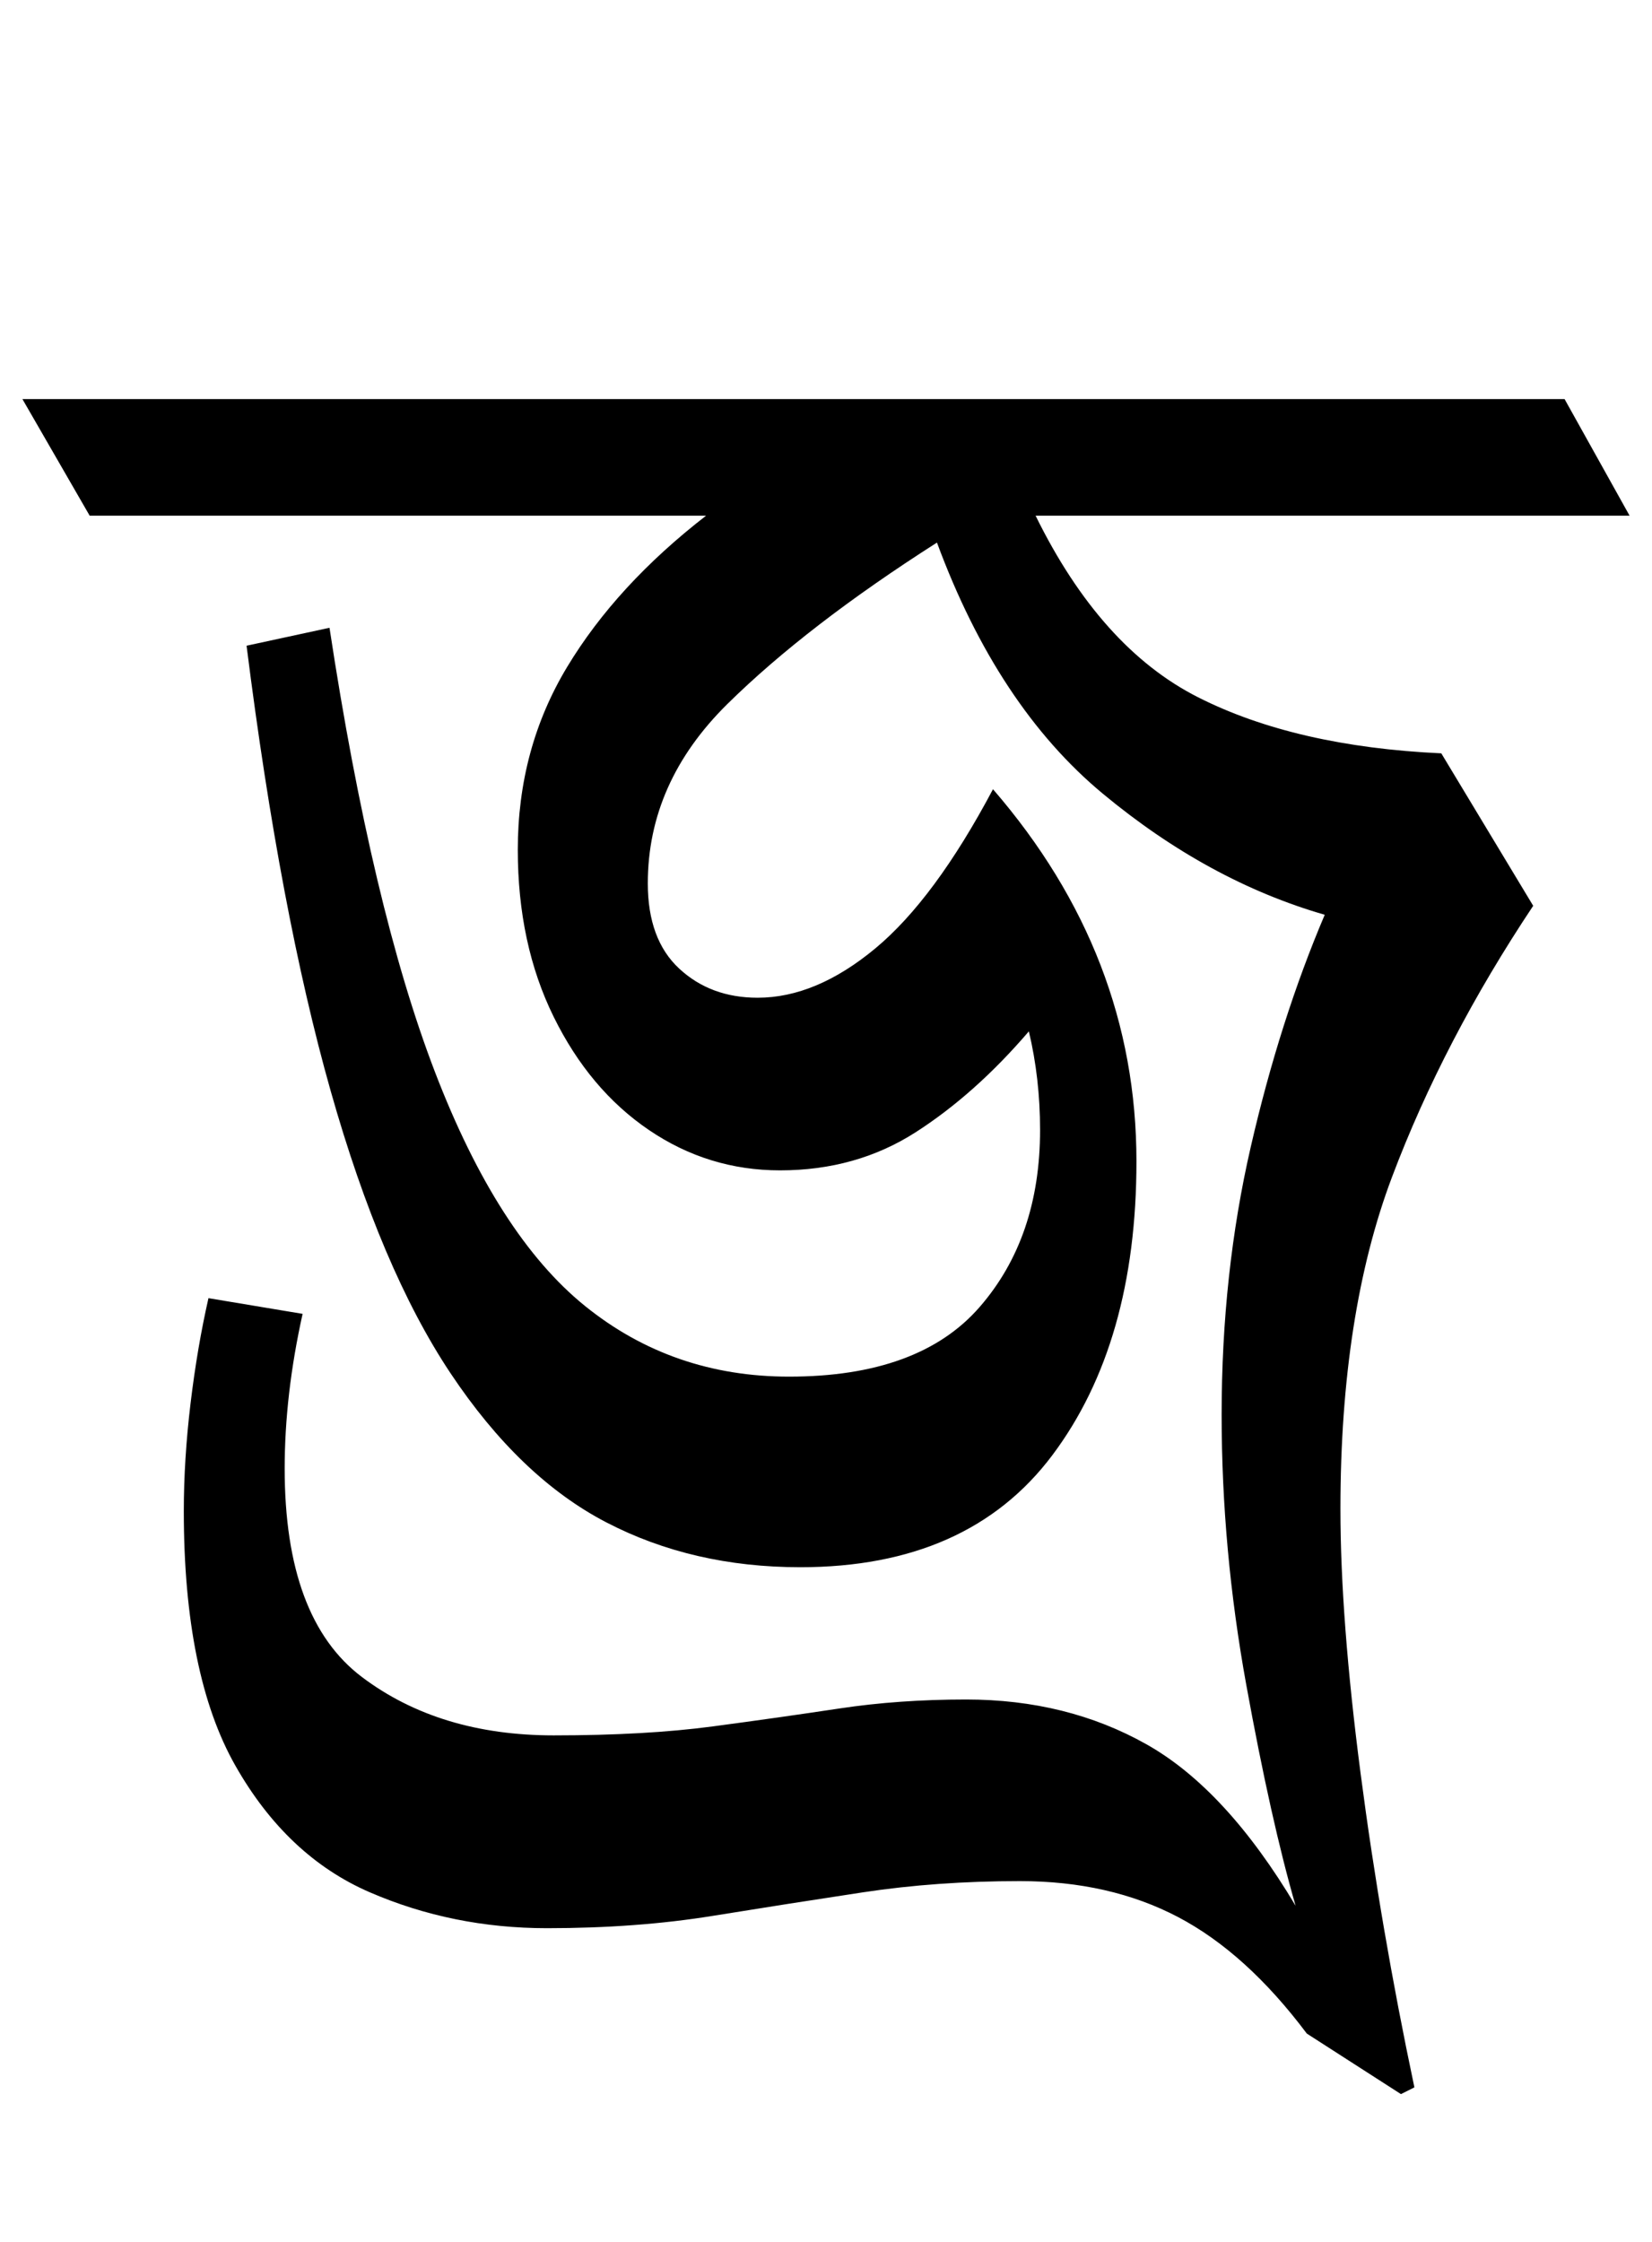
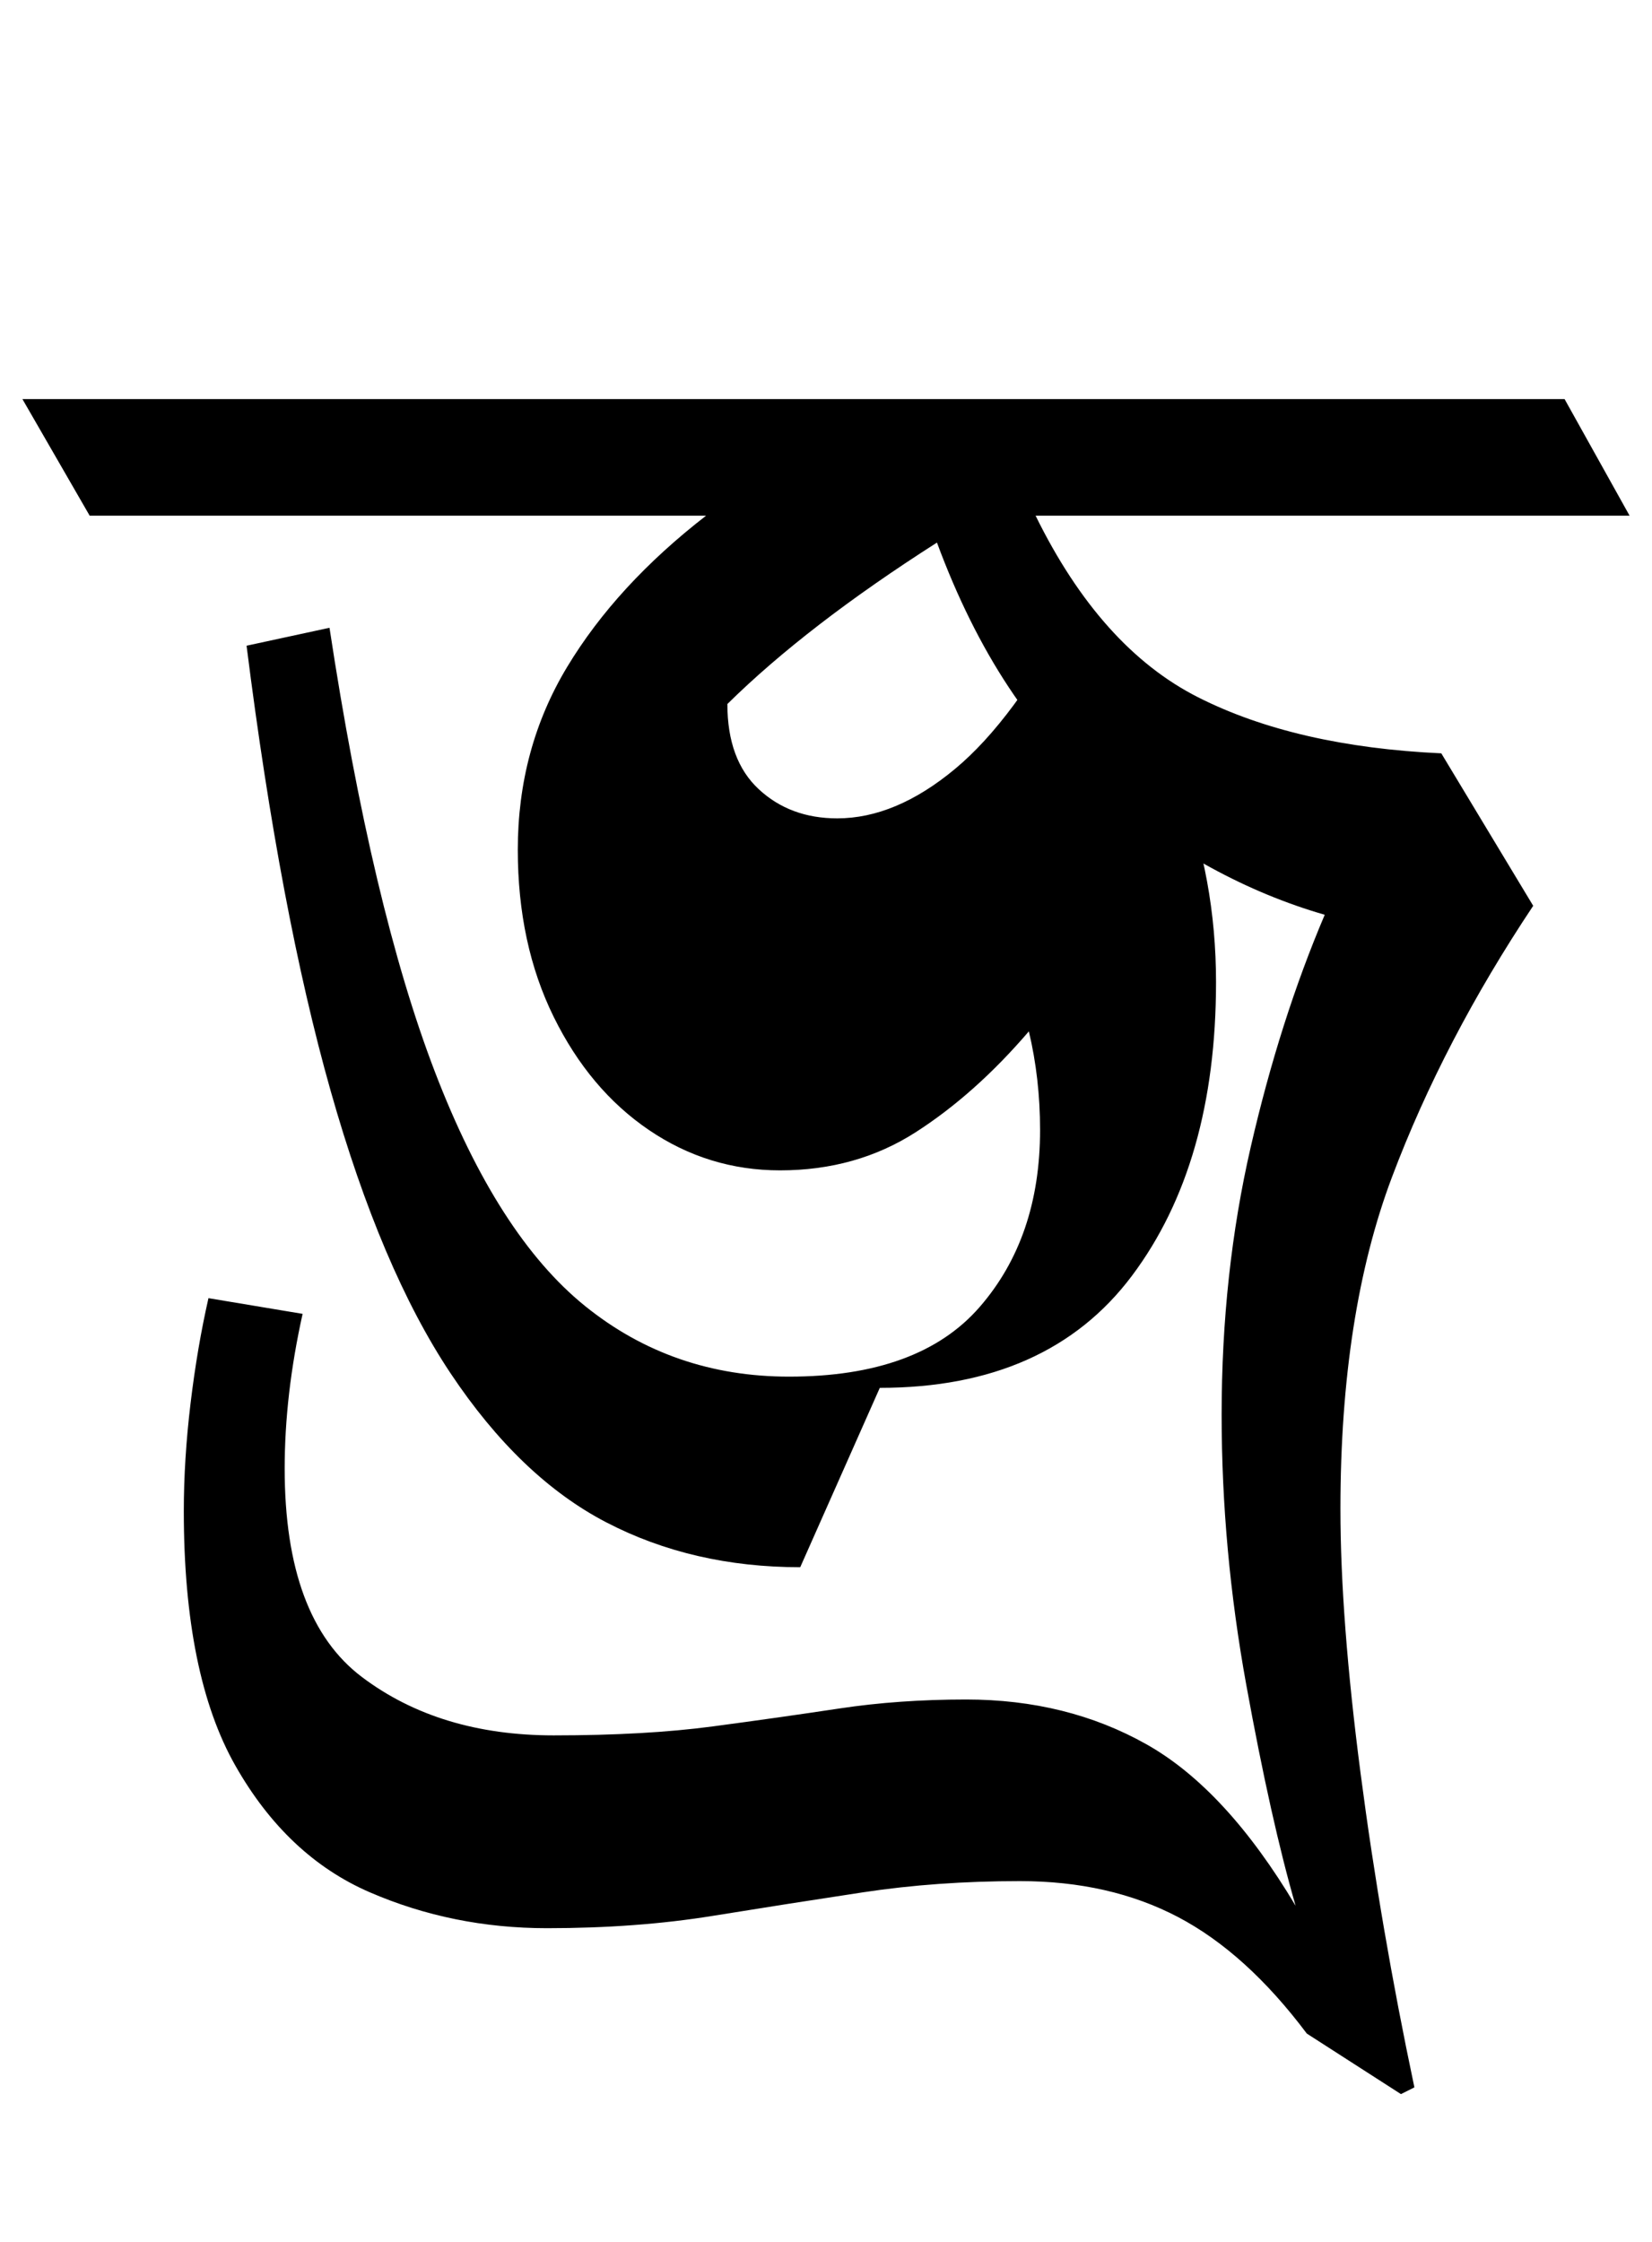
<svg xmlns="http://www.w3.org/2000/svg" version="1.1" viewBox="-36 0 737 1000">
-   <path fill="currentColor" d="M321 699q-48 0 -86.5 -20t-69.5 -66.5t-53.5 -126t-37.5 -198.5l37 -8q19 125 47 198t67 104.5t91 31.5q58 0 85 -31t27 -79q0 -23 -5 -44q-24 28 -50.5 45t-60.5 17q-32 0 -58.5 -18t-42.5 -50.5t-16 -74.5q0 -45 22 -81.5t62 -67.5h-275l-30 -52h688l29 52h-265 q29 59 72.5 81t108.5 25l41 68q-40 60 -63 121t-23 148q0 49 9 118t24 140l-6 3l-42 -27q-27 -36 -57.5 -52t-70.5 -16q-37 0 -70 5t-67 10.5t-74 5.5q-42 0 -79 -16t-60 -56.5t-23 -113.5q0 -23 3 -48t8 -47l42 7q-8 36 -8 69q0 67 34.5 93t85.5 26q41 0 71 -4t56.5 -8 t56.5 -4q45 0 80.5 20t66.5 72q-11 -38 -22 -98.5t-11 -120.5q0 -63 13 -119.5t33 -103.5q-52 -15 -99 -54t-74 -112q-58 37 -93.5 72t-35.5 80q0 25 14 38t35 13q26 0 52.5 -22t52.5 -71q64 74 64 166q0 81 -37.5 131t-112.5 50z" />
+   <path fill="currentColor" d="M321 699q-48 0 -86.5 -20t-69.5 -66.5t-53.5 -126t-37.5 -198.5l37 -8q19 125 47 198t67 104.5t91 31.5q58 0 85 -31t27 -79q0 -23 -5 -44q-24 28 -50.5 45t-60.5 17q-32 0 -58.5 -18t-42.5 -50.5t-16 -74.5q0 -45 22 -81.5t62 -67.5h-275l-30 -52h688l29 52h-265 q29 59 72.5 81t108.5 25l41 68q-40 60 -63 121t-23 148q0 49 9 118t24 140l-6 3l-42 -27q-27 -36 -57.5 -52t-70.5 -16q-37 0 -70 5t-67 10.5t-74 5.5q-42 0 -79 -16t-60 -56.5t-23 -113.5q0 -23 3 -48t8 -47l42 7q-8 36 -8 69q0 67 34.5 93t85.5 26q41 0 71 -4t56.5 -8 t56.5 -4q45 0 80.5 20t66.5 72q-11 -38 -22 -98.5t-11 -120.5q0 -63 13 -119.5t33 -103.5q-52 -15 -99 -54t-74 -112q-58 37 -93.5 72q0 25 14 38t35 13q26 0 52.5 -22t52.5 -71q64 74 64 166q0 81 -37.5 131t-112.5 50z" />
</svg>